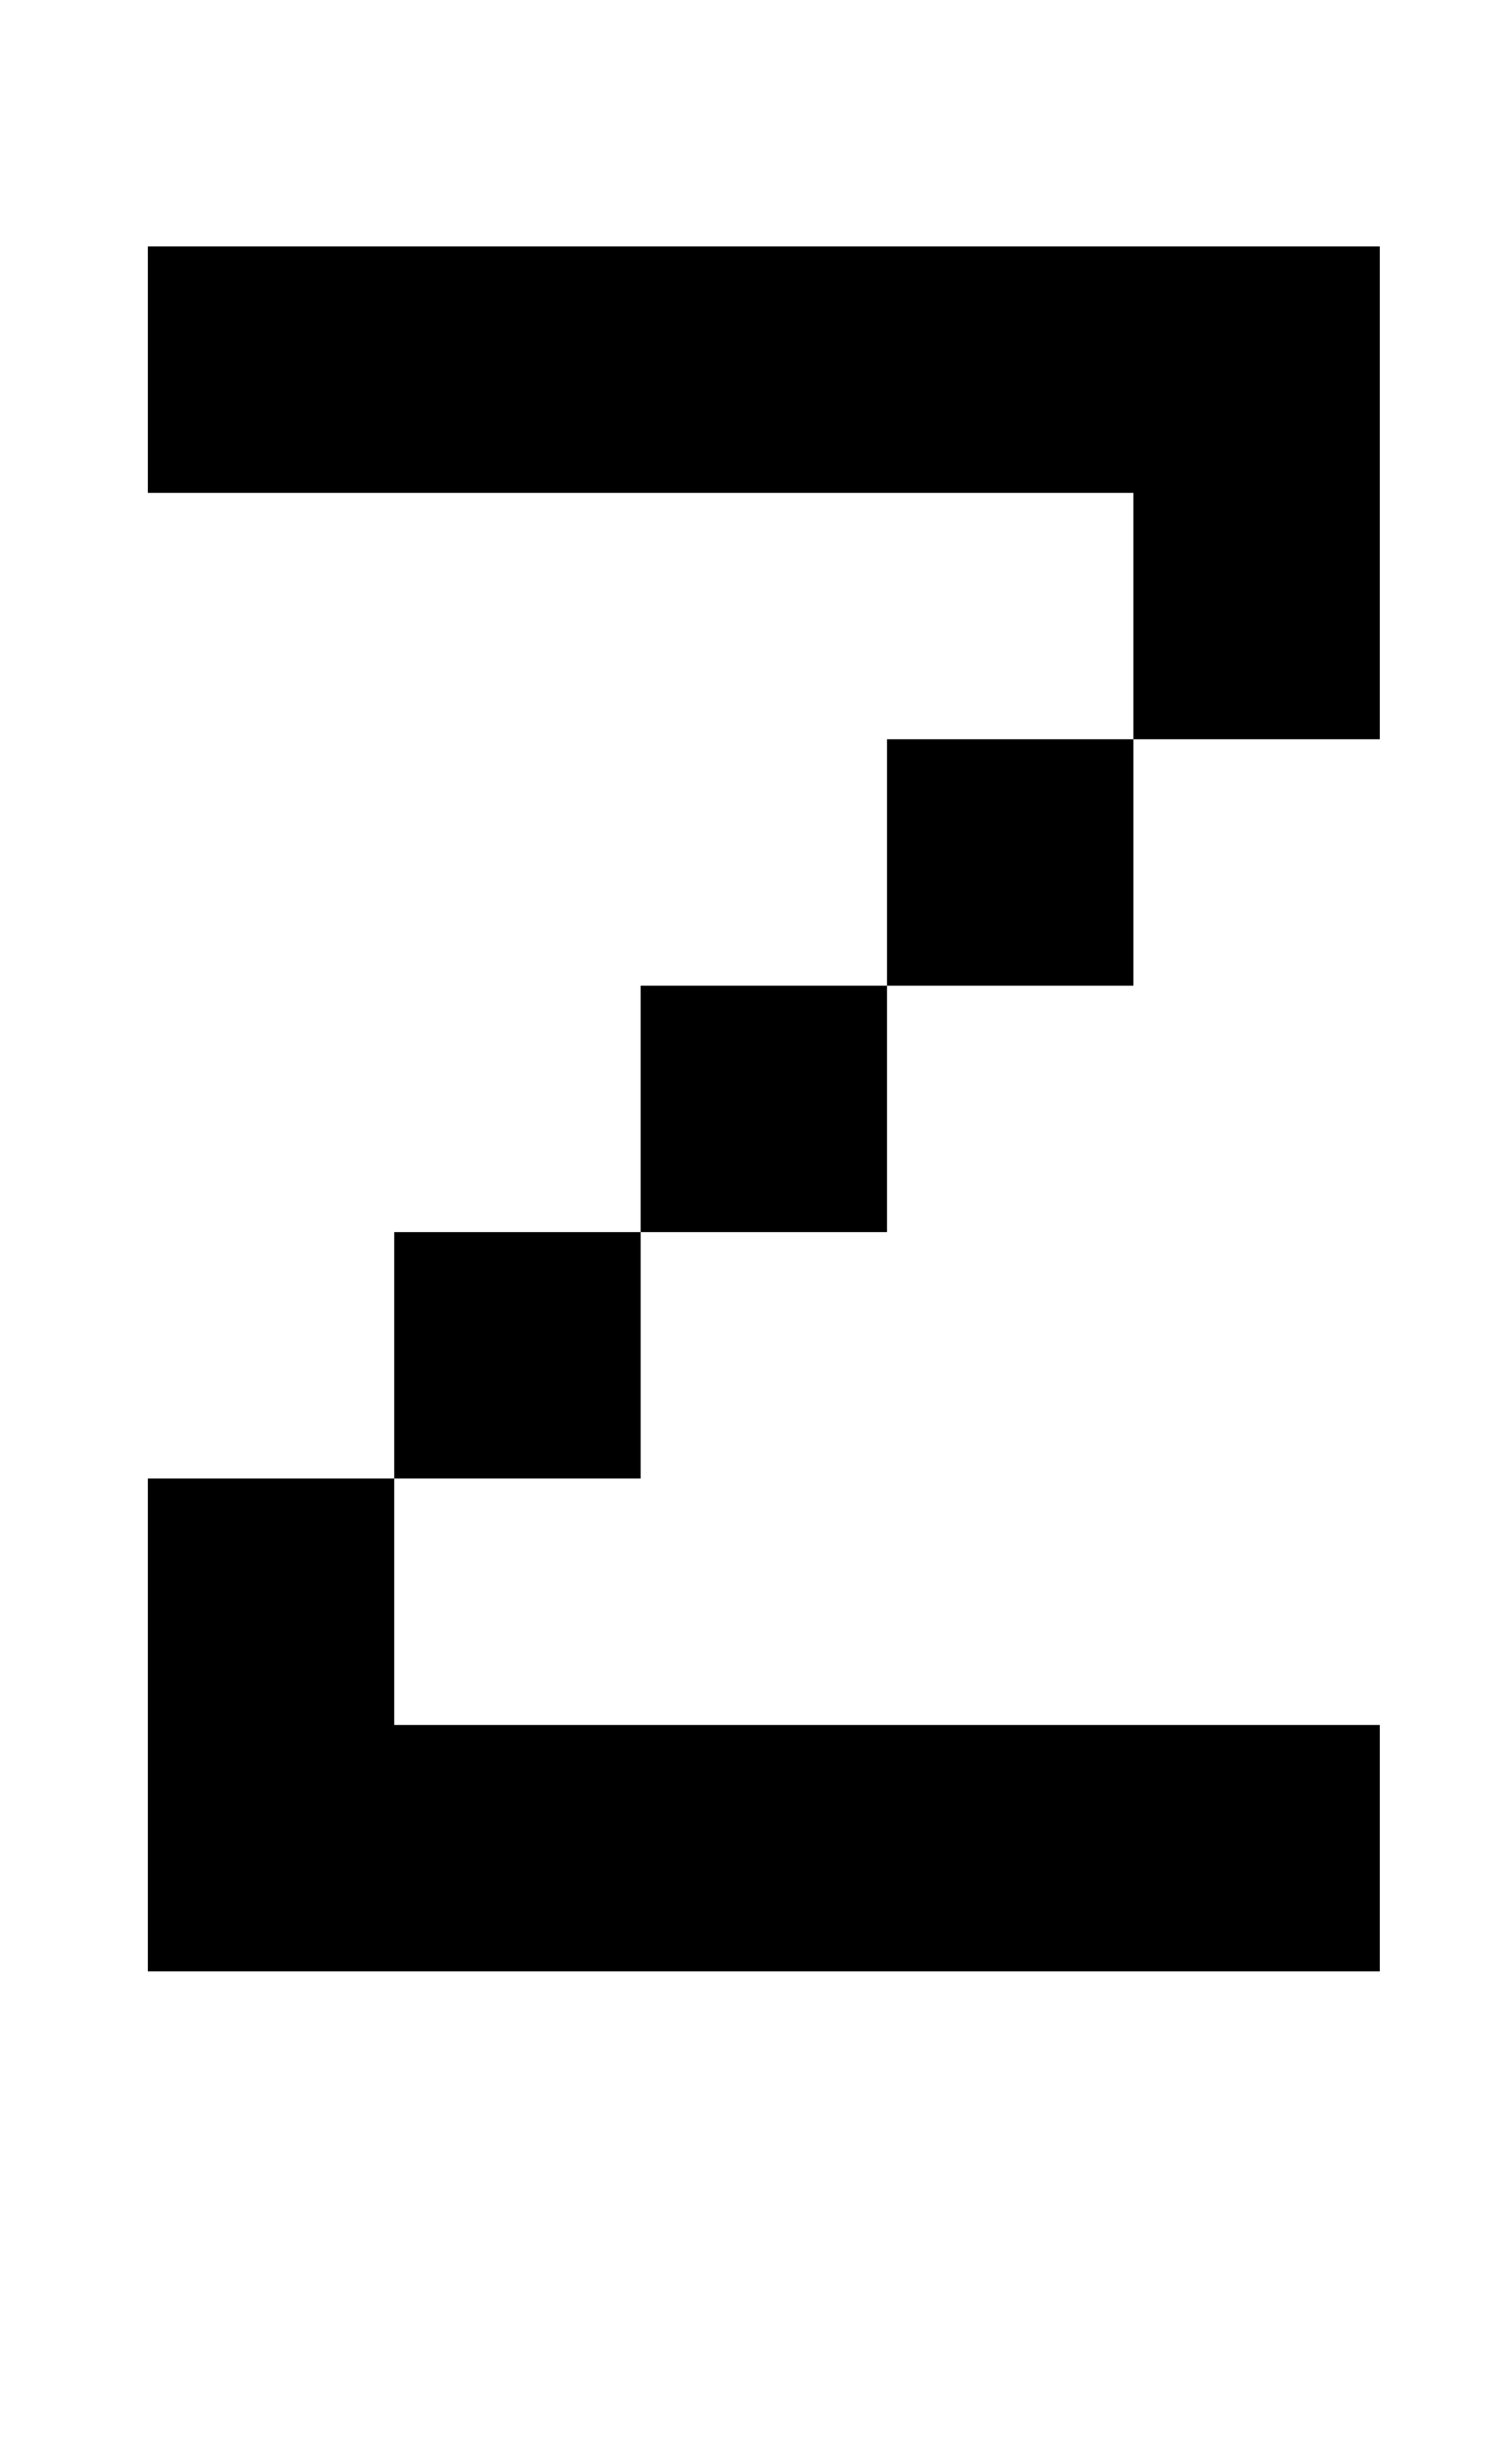
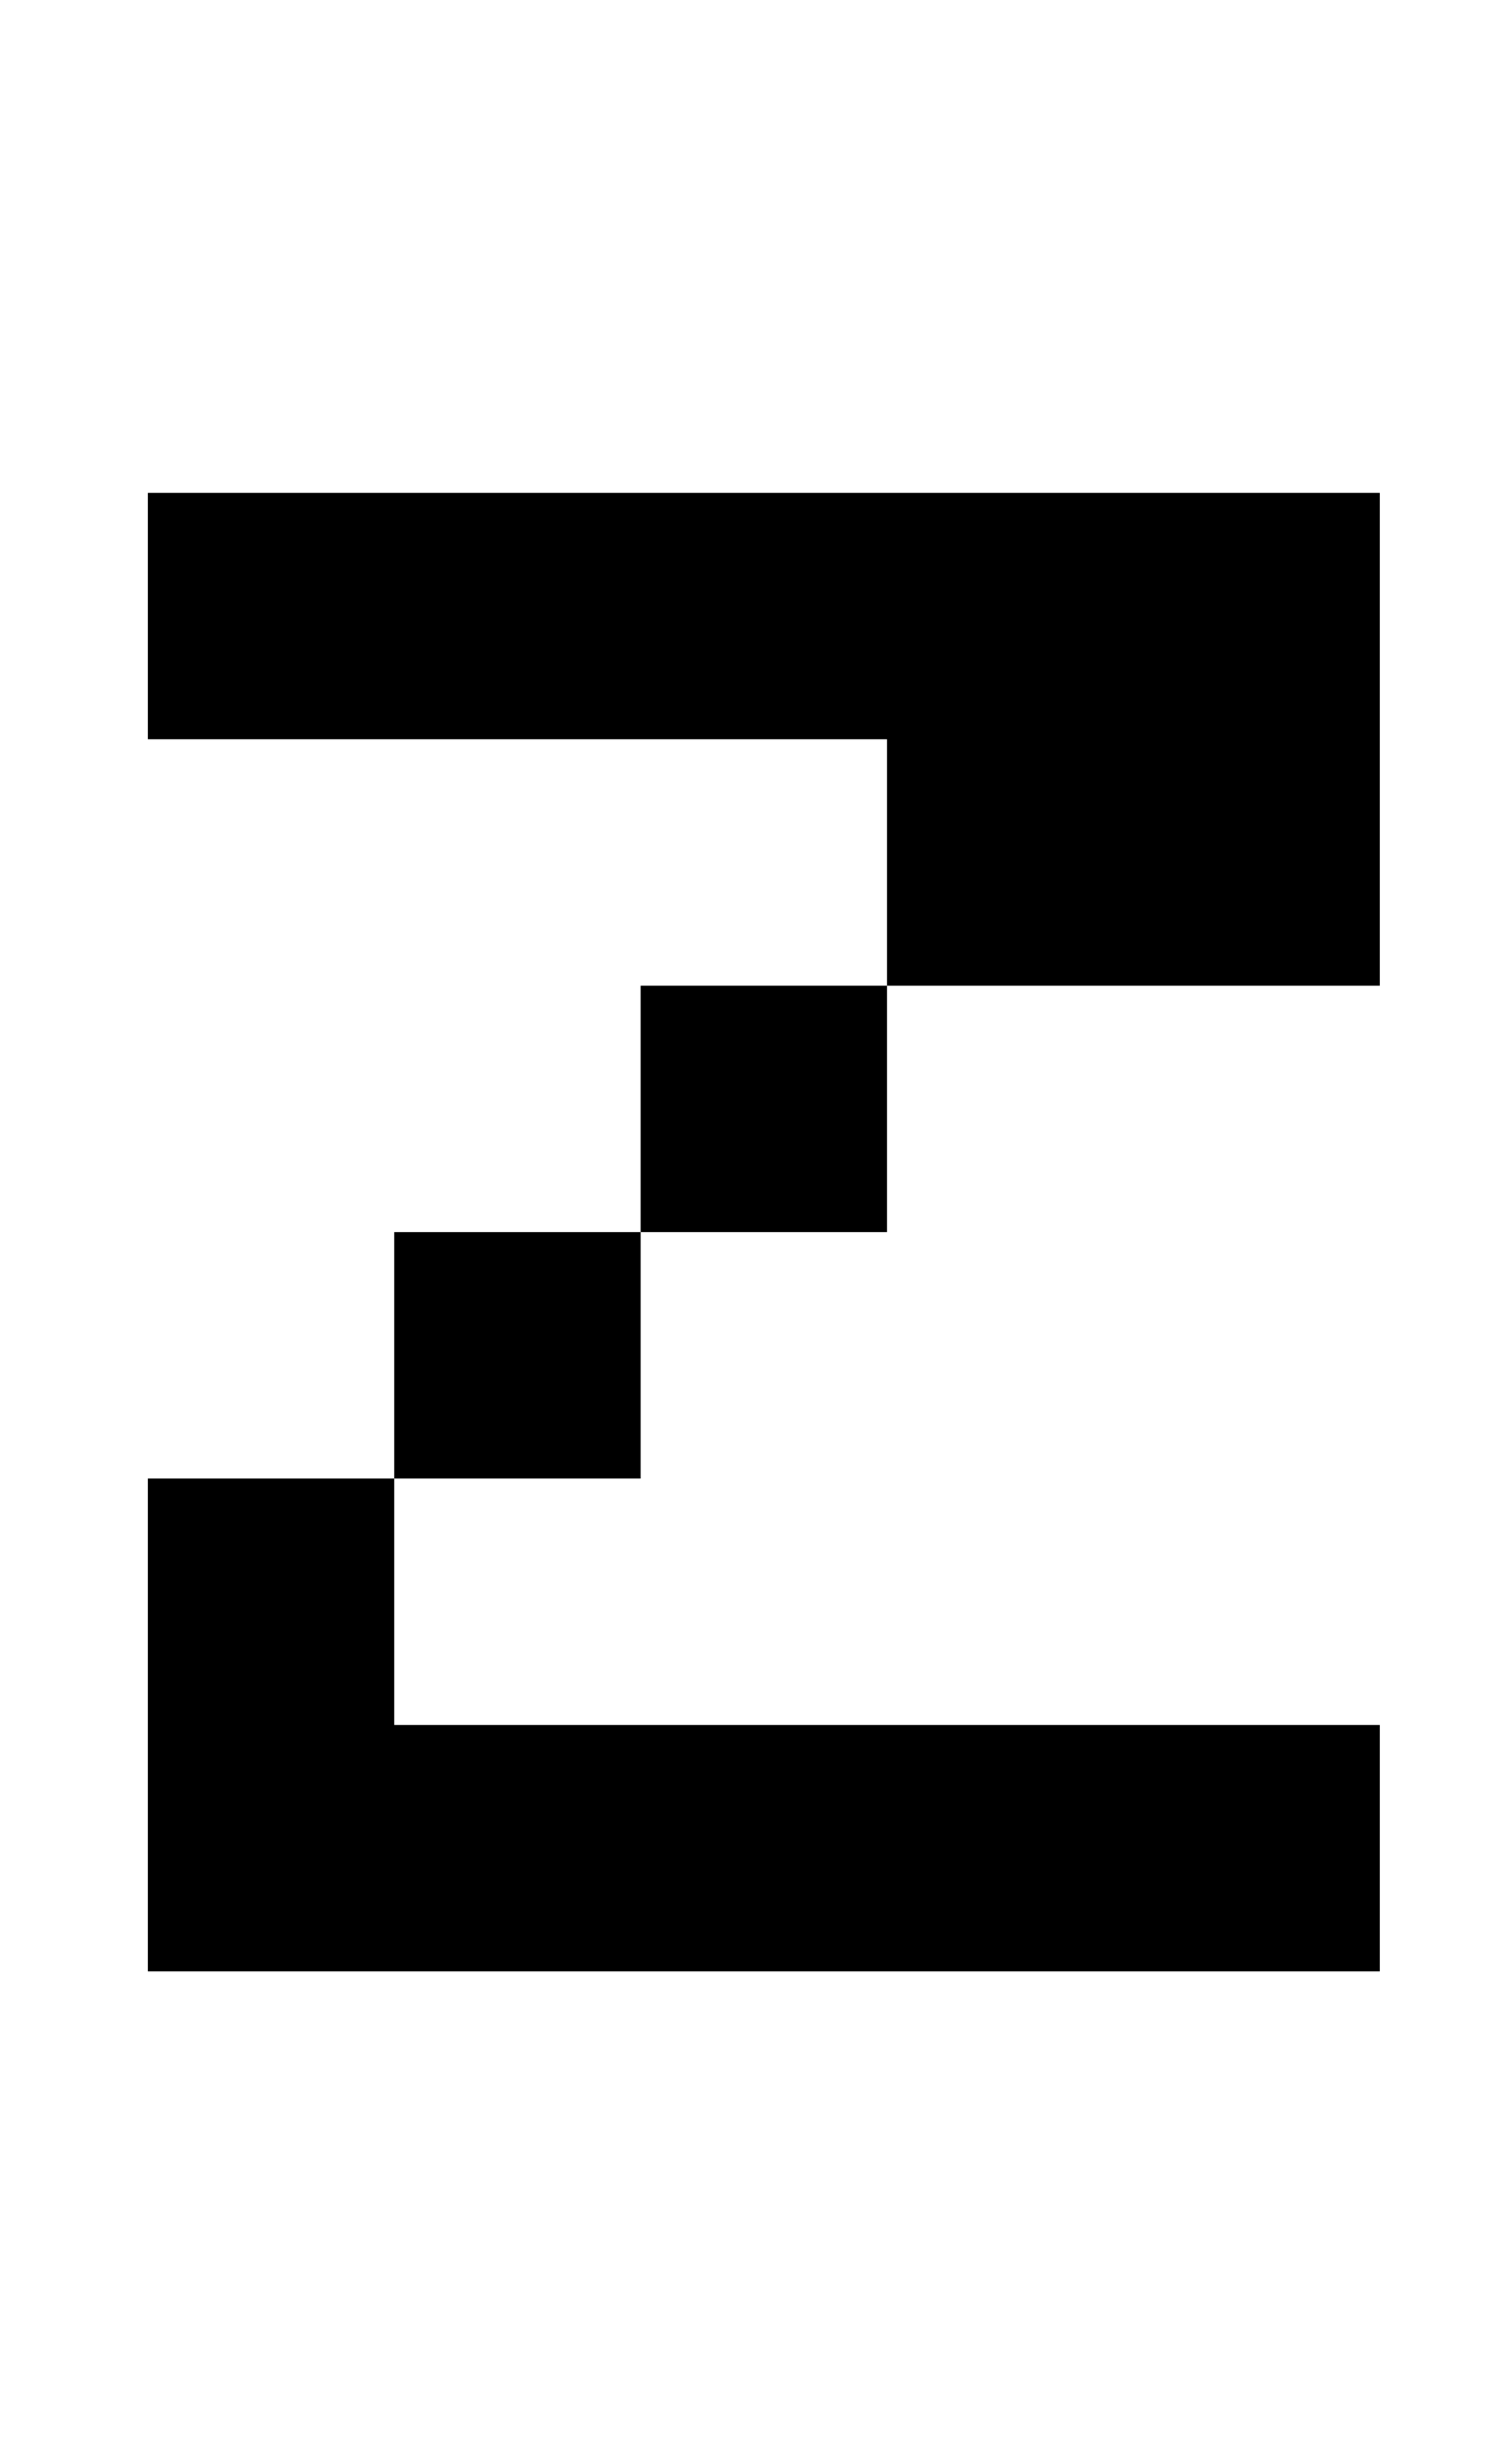
<svg xmlns="http://www.w3.org/2000/svg" version="1.1" viewBox="-10 0 610 1000">
-   <path fill="currentColor" d="M50 200v-100h500v200h-100v-100h-400zM350 400v-100h100v100h-100zM250 500v-100h100v100h-100zM150 600v-100h100v100h-100zM50 800v-200h100v100h400v100h-500z" />
+   <path fill="currentColor" d="M50 200h500v200h-100v-100h-400zM350 400v-100h100v100h-100zM250 500v-100h100v100h-100zM150 600v-100h100v100h-100zM50 800v-200h100v100h400v100h-500z" />
</svg>